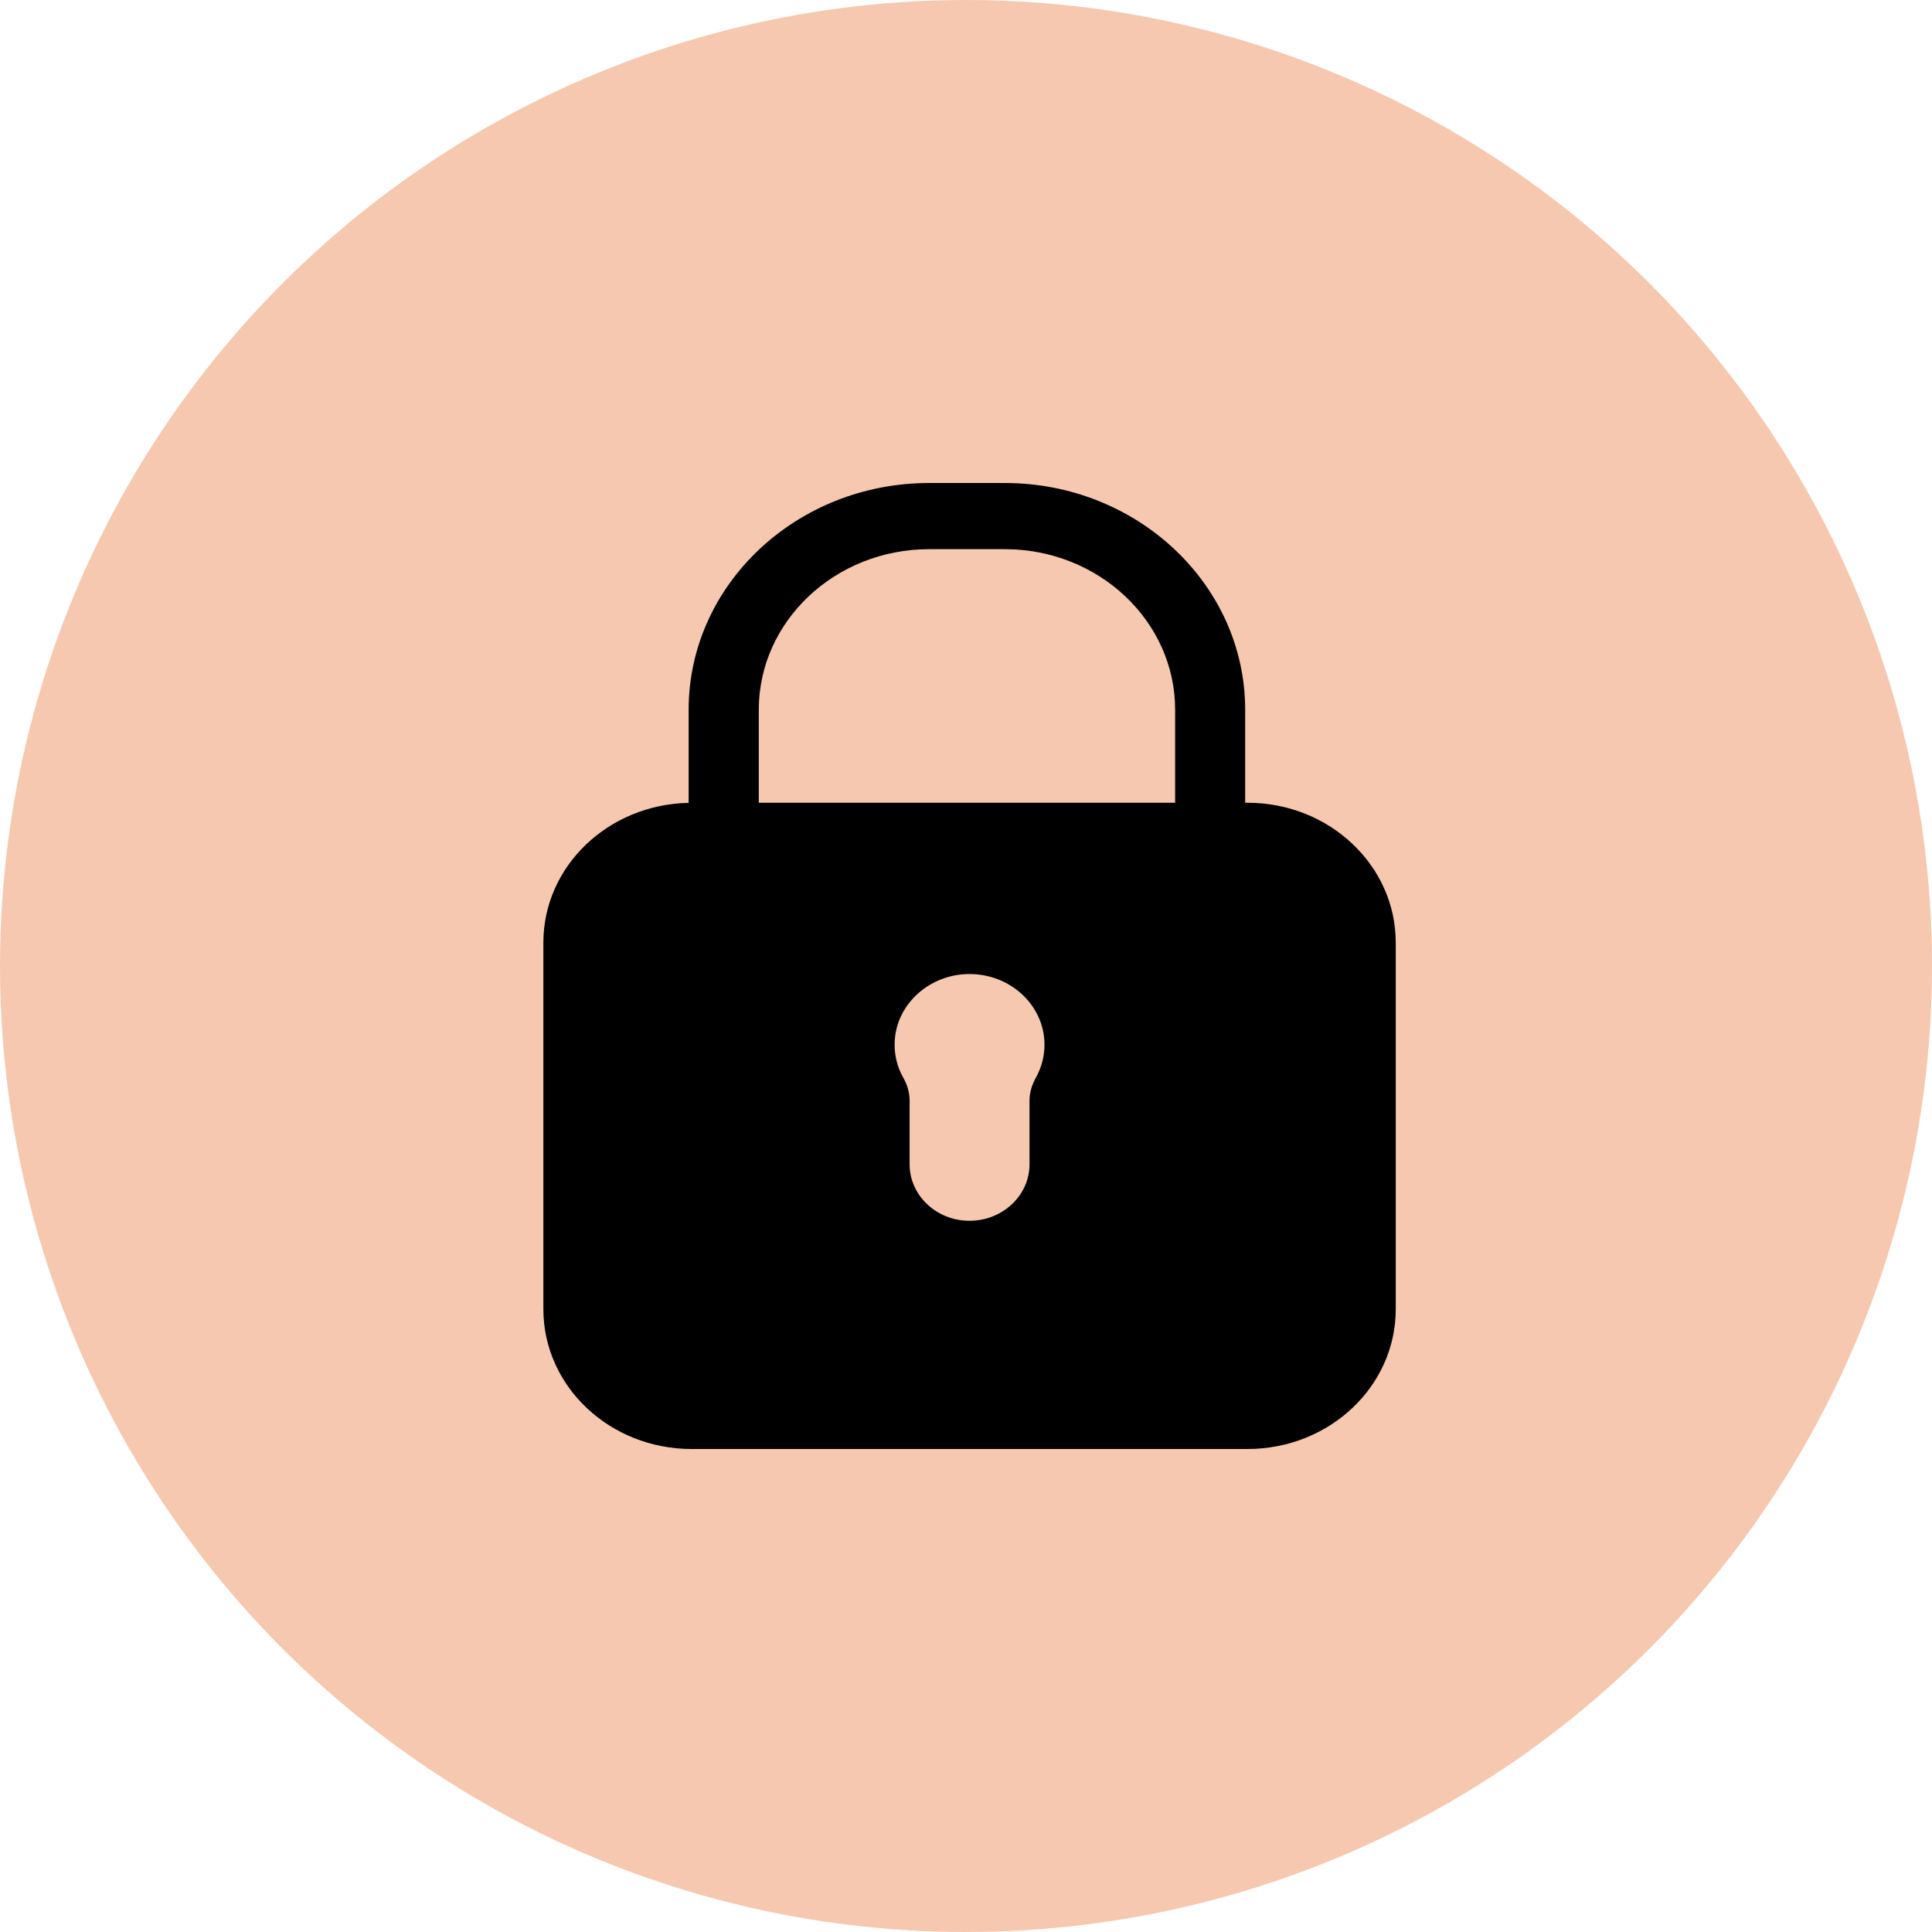
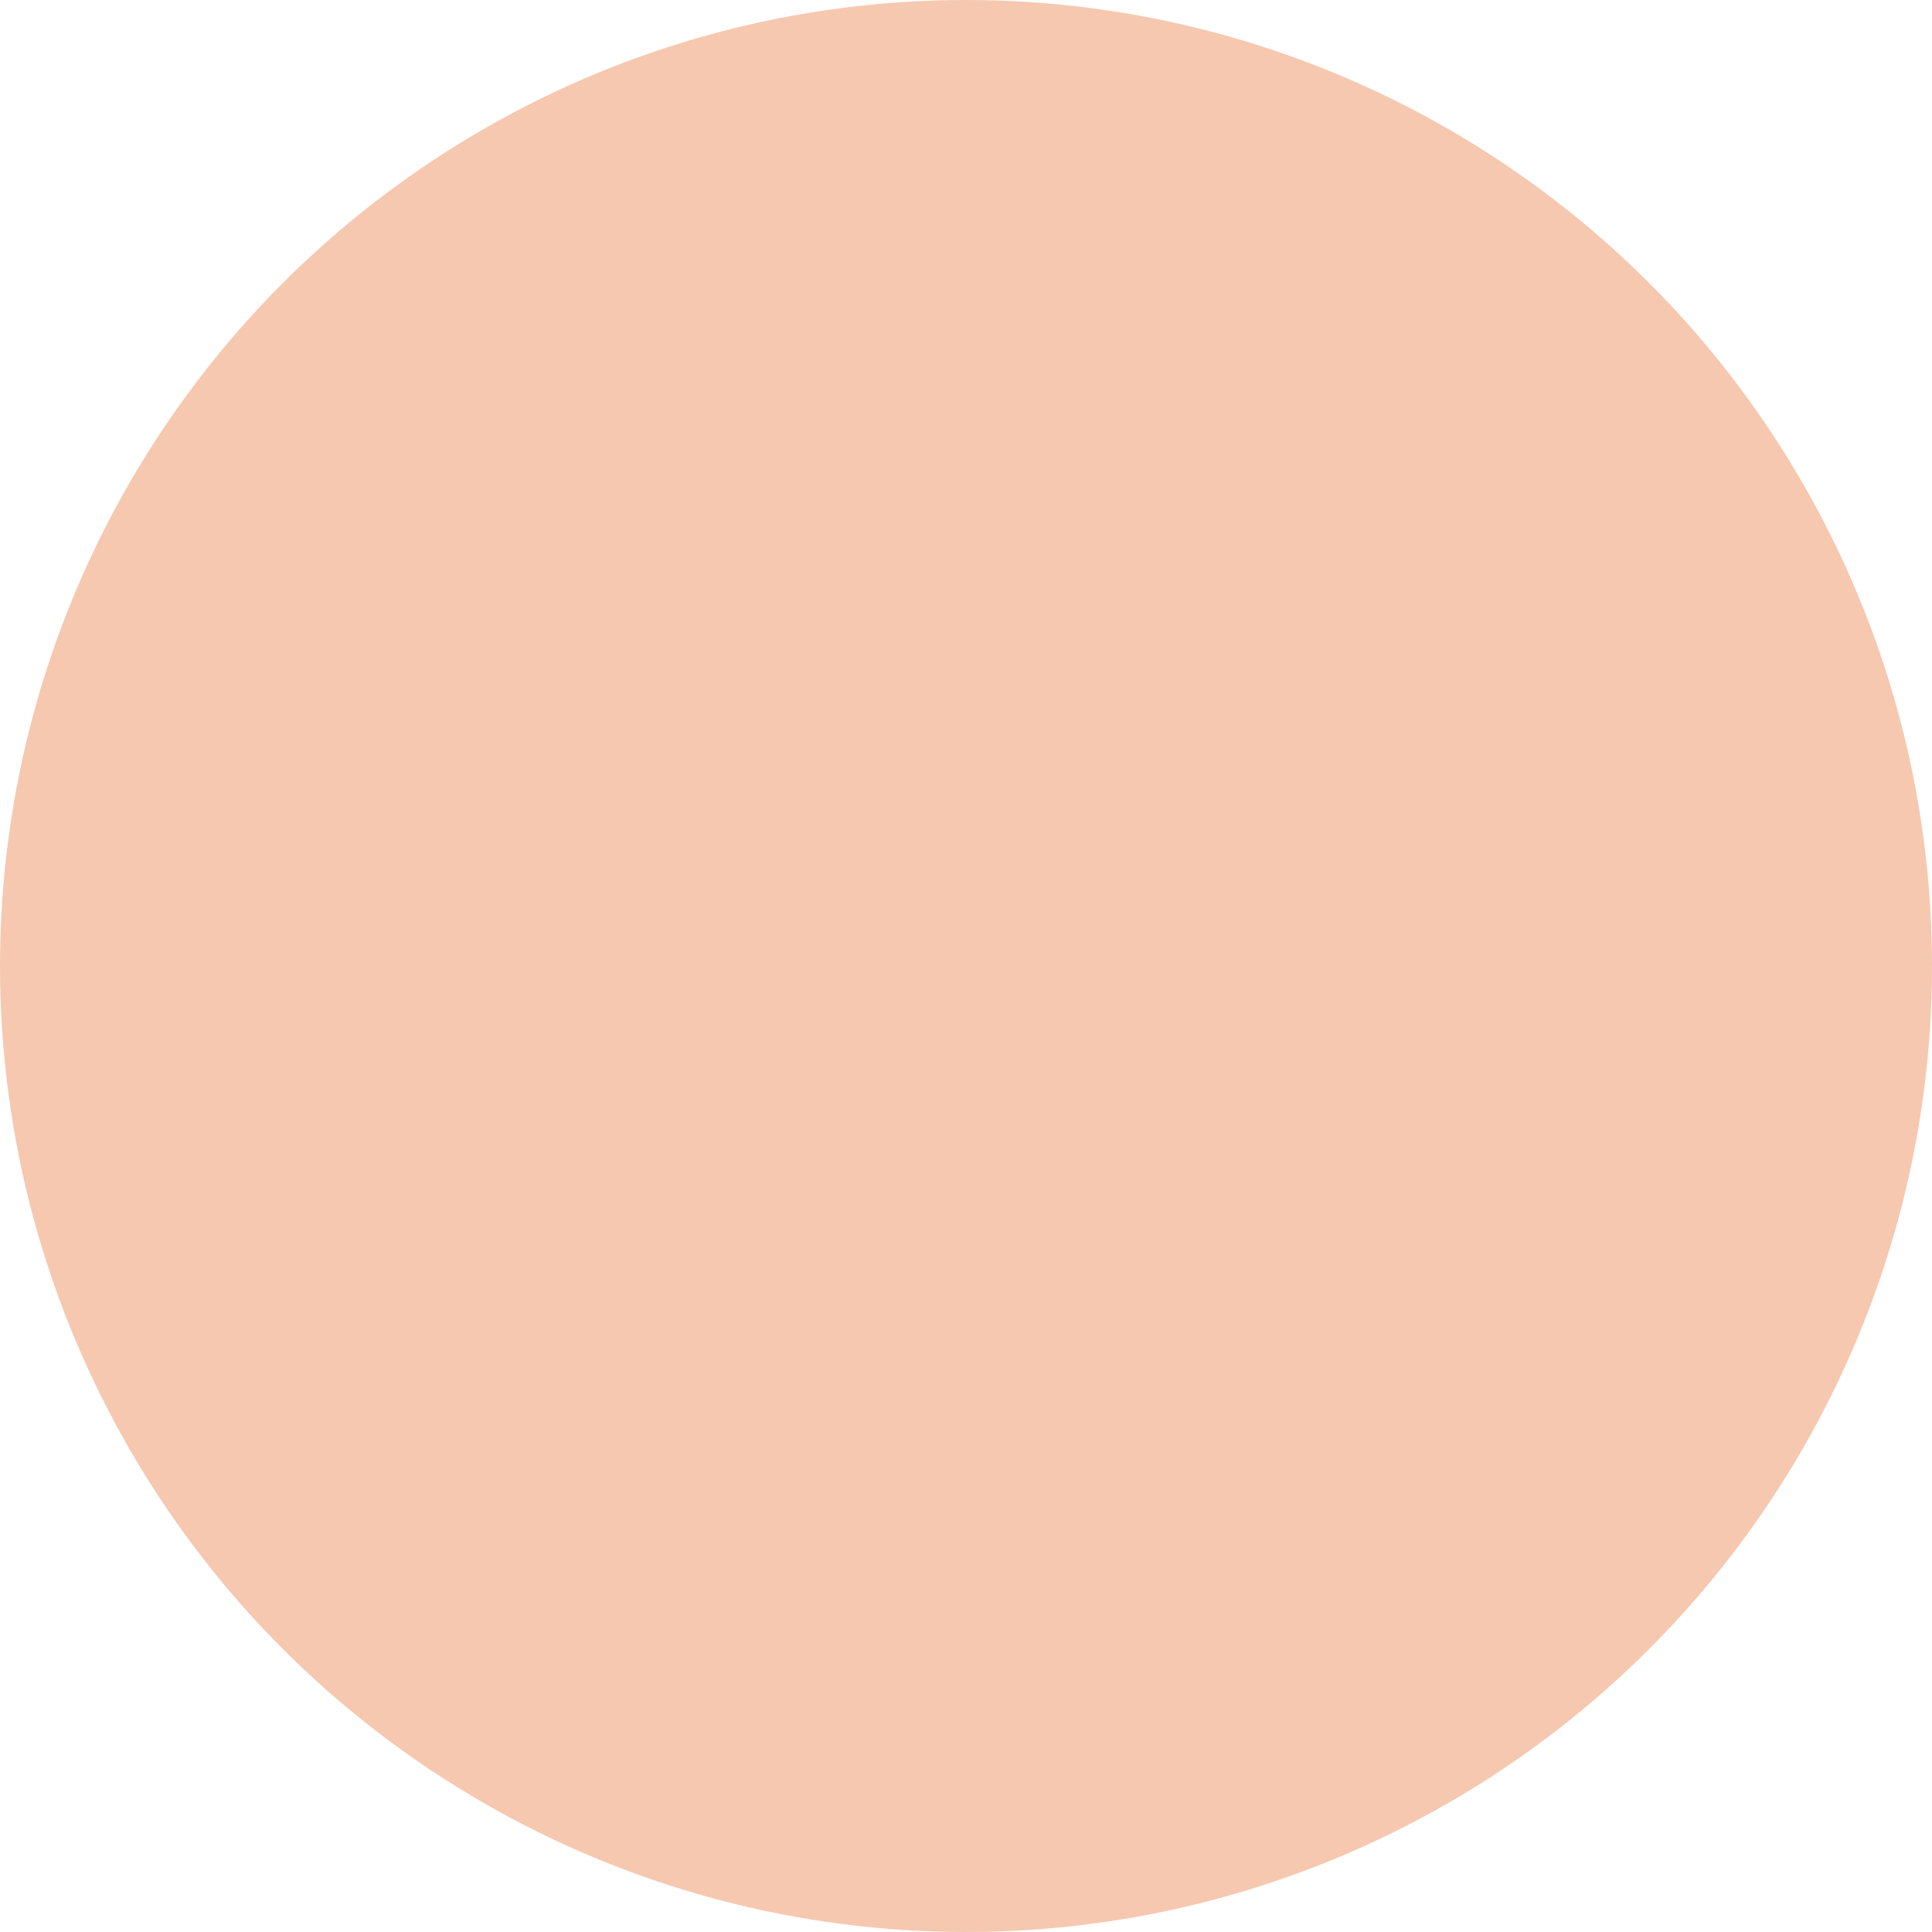
<svg xmlns="http://www.w3.org/2000/svg" width="16px" height="16px" viewBox="0 0 16 16" version="1.1">
  <title>lock_circle</title>
  <desc>Created with Sketch.</desc>
  <g id="Low-fidelity-WF-–-Desktop" stroke="none" stroke-width="1" fill="none" fill-rule="evenodd">
    <g id="Ikony" transform="translate(-291, -662)">
      <g id="lock_circle" transform="translate(291, 662)">
        <circle id="Oval" fill="#F6C8B0" cx="8" cy="8" r="8" />
        <g id="Mics/Vazaduje-prihlaseni" transform="translate(4, 4)" fill="#000000">
-           <path d="M4.578,4.926 C4.546,4.984 4.526,5.048 4.526,5.114 L4.526,5.642 C4.526,5.9 4.303,6.11 4.029,6.11 L4.029,6.11 C3.755,6.11 3.533,5.9 3.533,5.642 L3.533,5.114 C3.533,5.048 3.514,4.984 3.481,4.926 C3.429,4.835 3.403,4.729 3.41,4.617 C3.427,4.326 3.677,4.088 3.986,4.068 C4.348,4.045 4.65,4.315 4.65,4.652 C4.65,4.751 4.624,4.844 4.578,4.926 M3.695,0.548 L4.321,0.548 C5.099,0.548 5.732,1.144 5.732,1.878 L5.732,2.648 L2.284,2.648 L2.284,1.878 C2.284,1.144 2.917,0.548 3.695,0.548 M6.331,2.648 L6.312,2.648 L6.312,1.878 C6.312,0.842 5.419,0 4.321,0 L3.695,0 C2.596,0 1.703,0.842 1.703,1.878 L1.703,2.649 C1.036,2.662 0.5,3.175 0.5,3.806 L0.5,6.842 C0.5,7.482 1.05,8 1.728,8 L6.331,8 C7.009,8 7.559,7.482 7.559,6.842 L7.559,3.806 C7.559,3.167 7.009,2.648 6.331,2.648" id="Fill-1" />
-         </g>
+           </g>
      </g>
    </g>
  </g>
</svg>